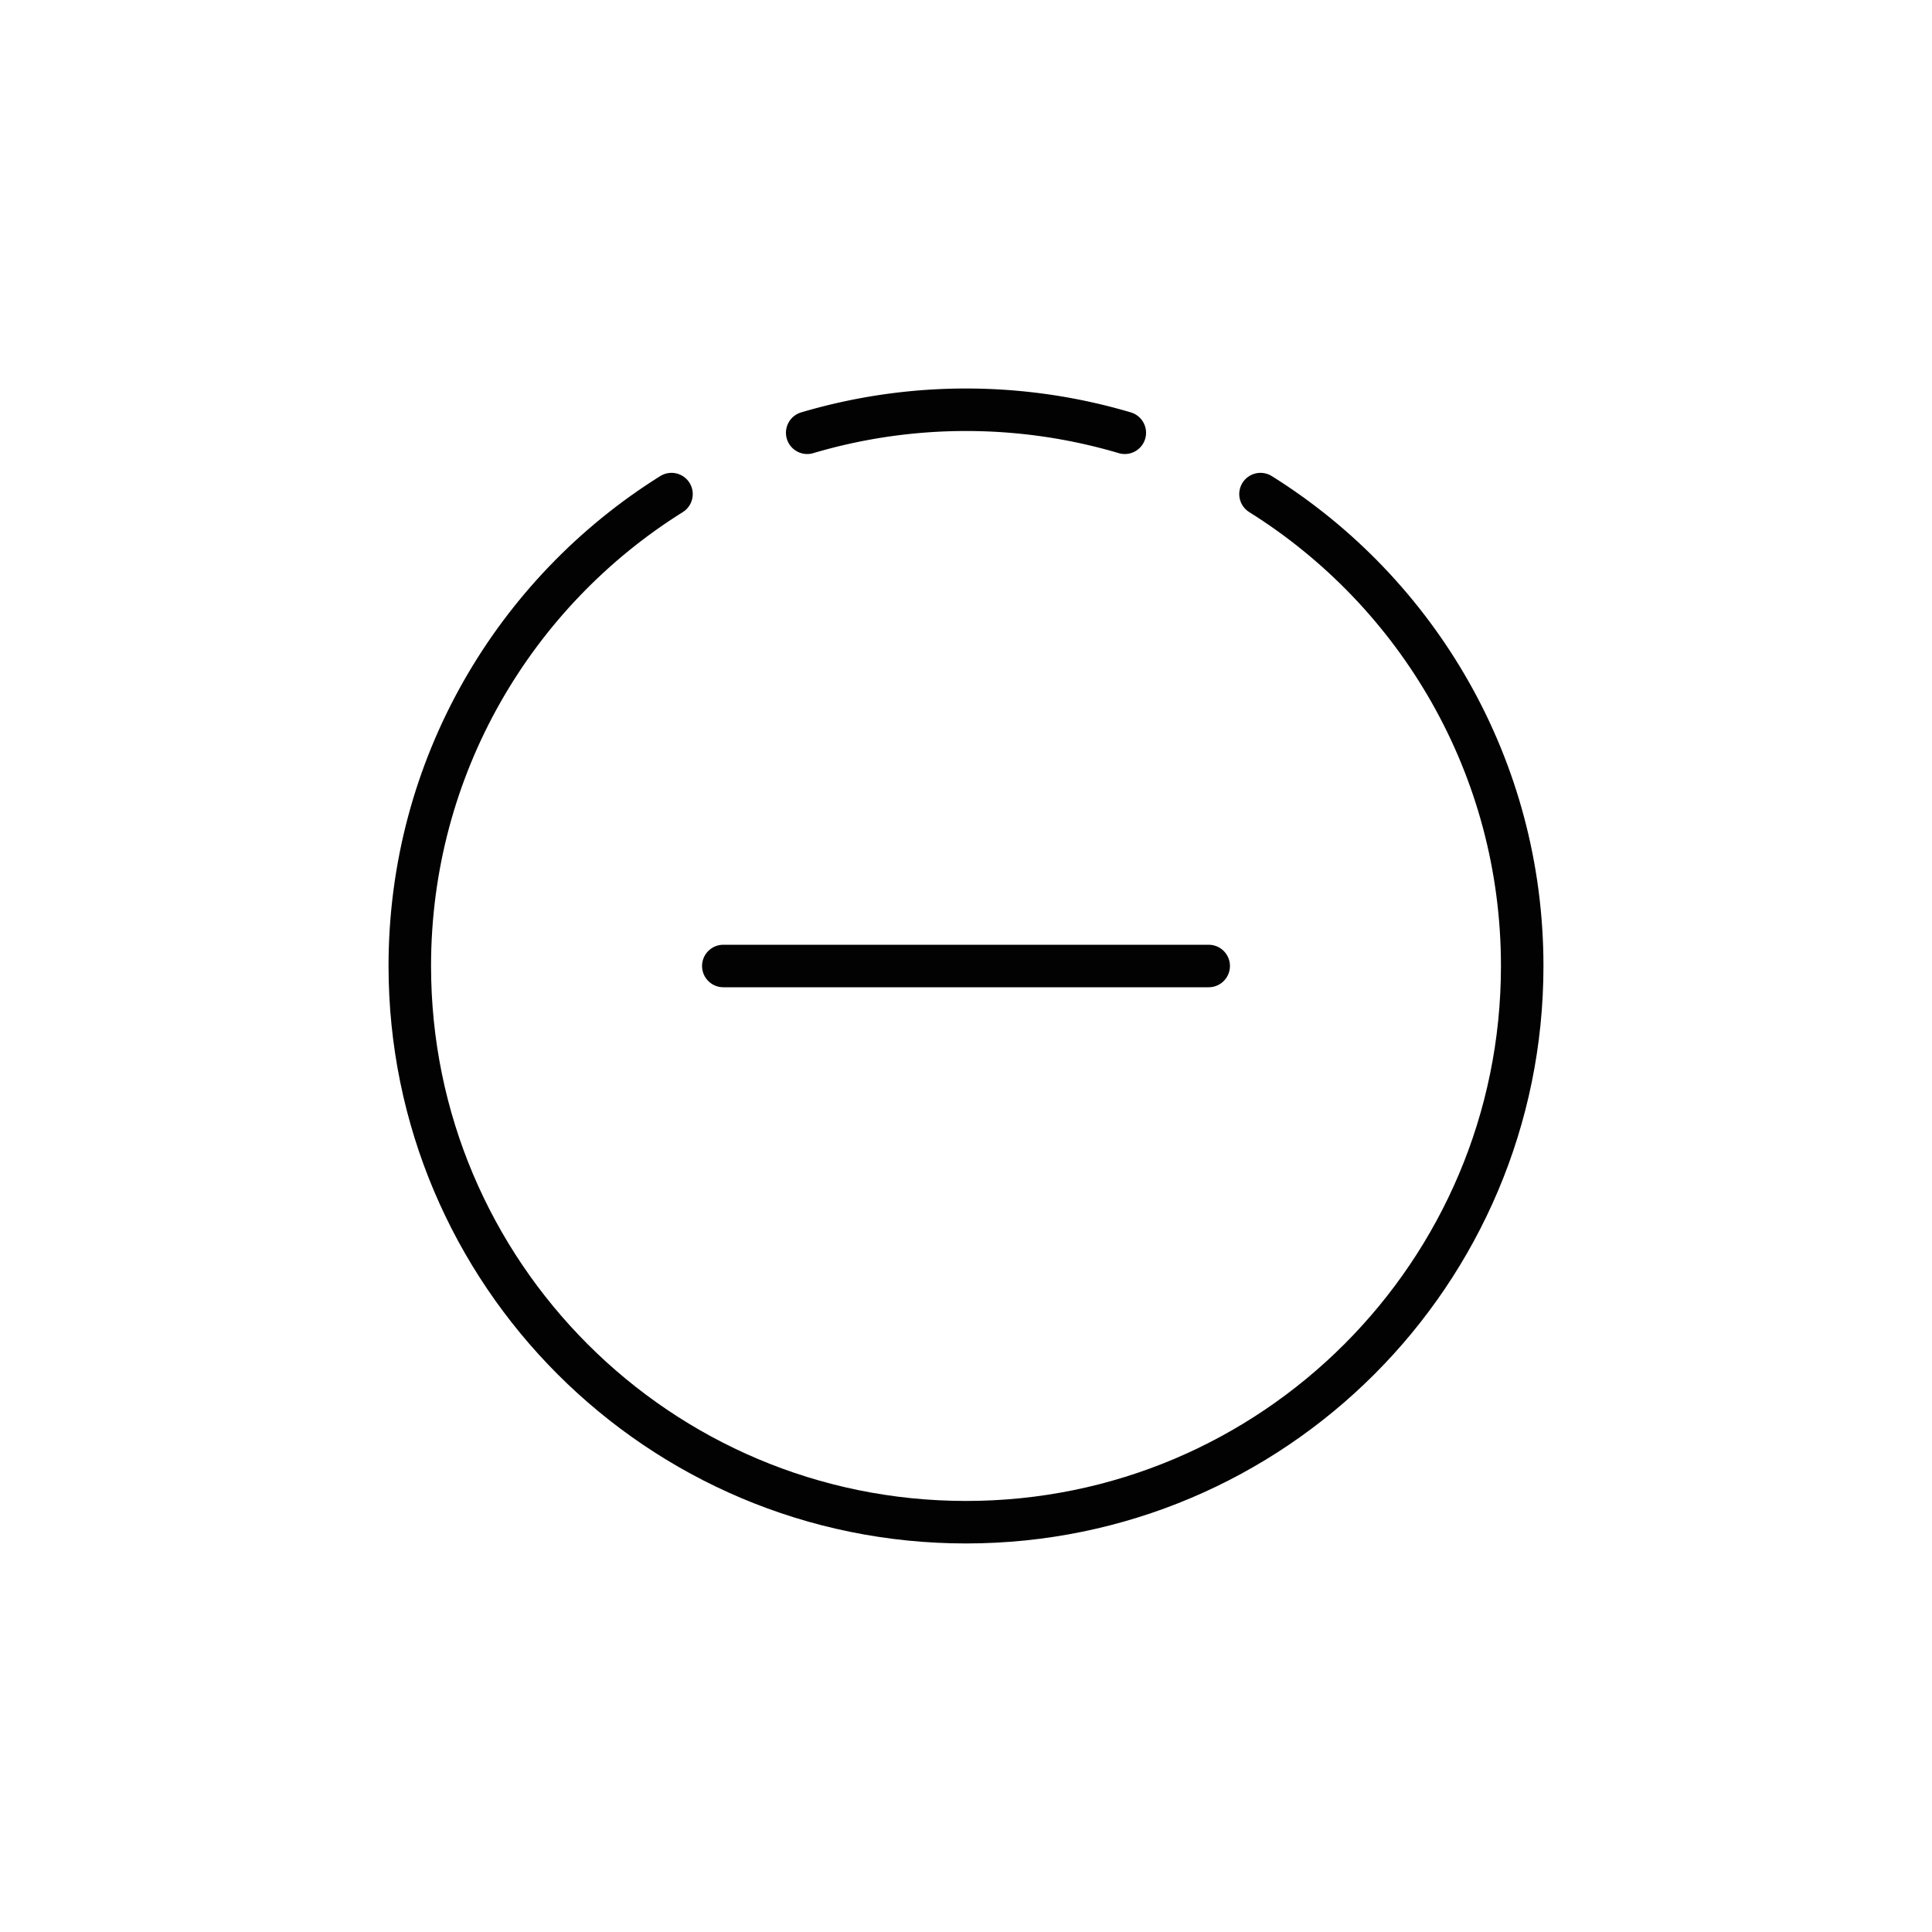
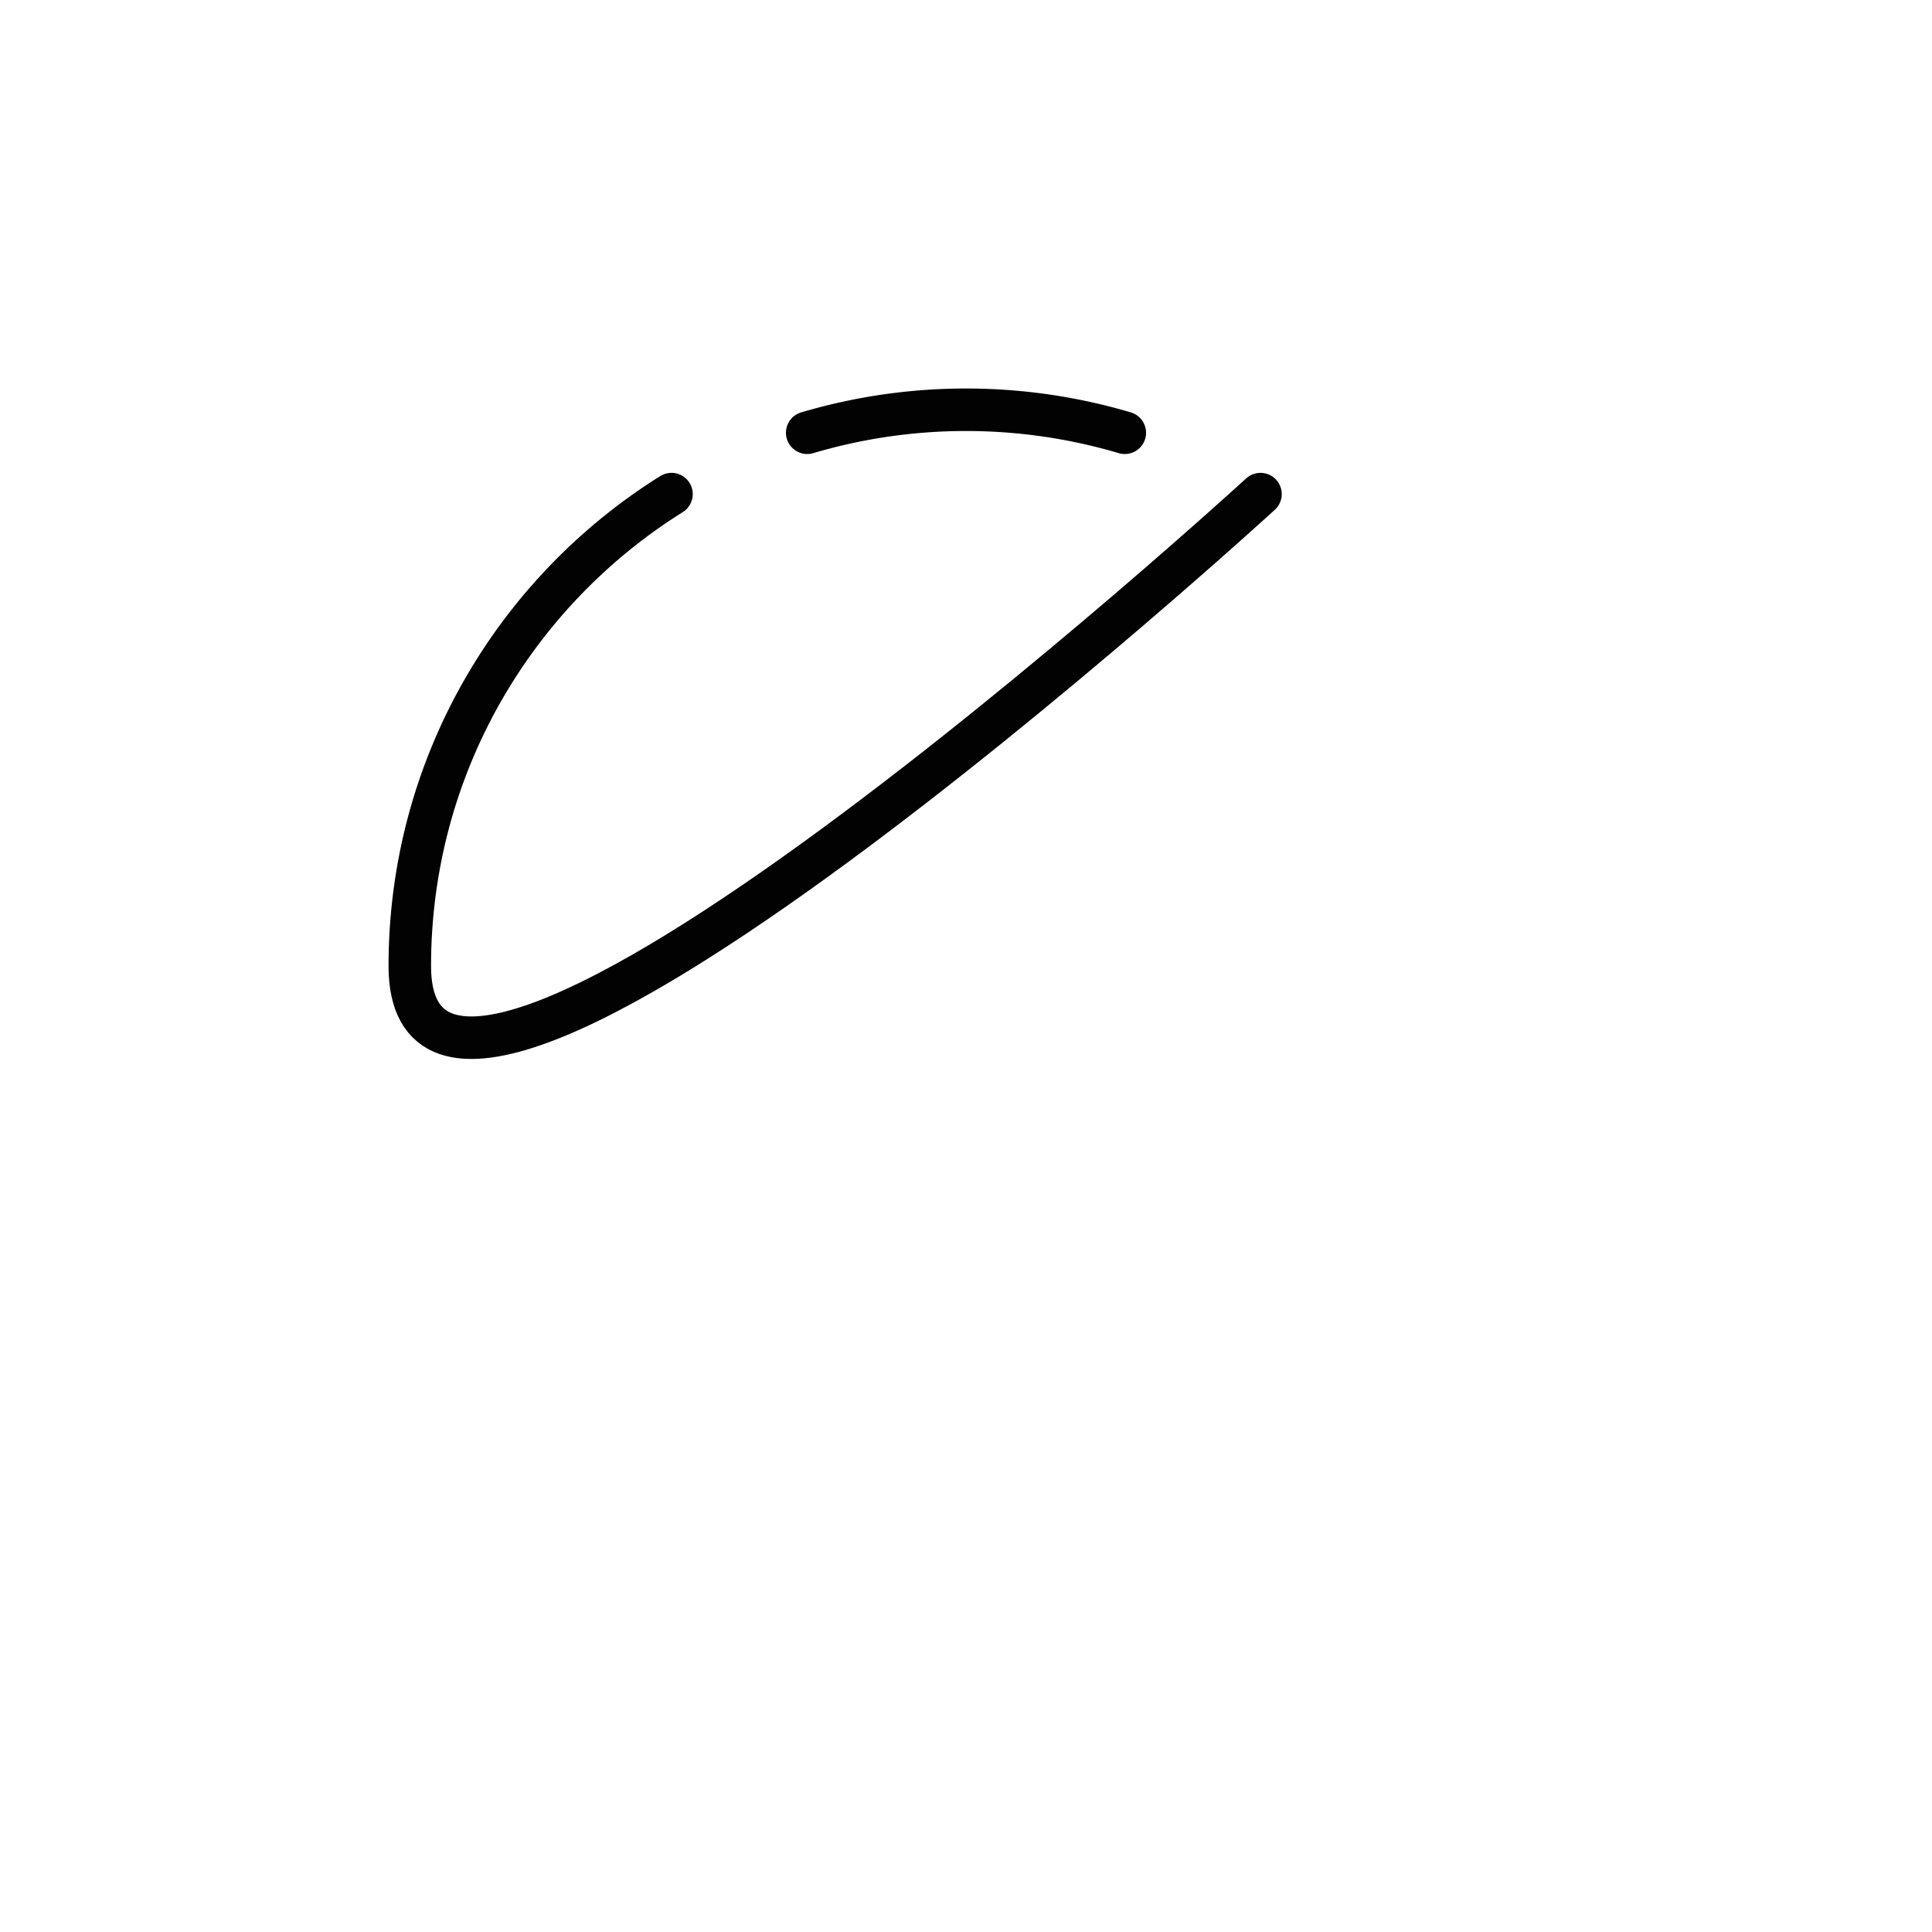
<svg xmlns="http://www.w3.org/2000/svg" width="800px" height="800px" viewBox="0 0 1000 1000" data-name="Layer 2" id="Layer_2">
  <defs>
    <style>.cls-1{fill:none;stroke:#020202;stroke-linecap:round;stroke-miterlimit:10;stroke-width:22px;}</style>
  </defs>
  <path class="cls-1" d="M417.81,224a289.55,289.55,0,0,1,164.38,0" />
-   <path class="cls-1" d="M652.43,255.74C733.78,306.61,787.89,397,787.89,500,787.89,659,659,787.89,500,787.89S212.11,659,212.11,500c0-103,54.11-193.39,135.46-244.26" />
-   <line class="cls-1" x1="374.38" x2="625.62" y1="500" y2="500" />
+   <path class="cls-1" d="M652.43,255.74S212.11,659,212.11,500c0-103,54.11-193.39,135.46-244.26" />
</svg>